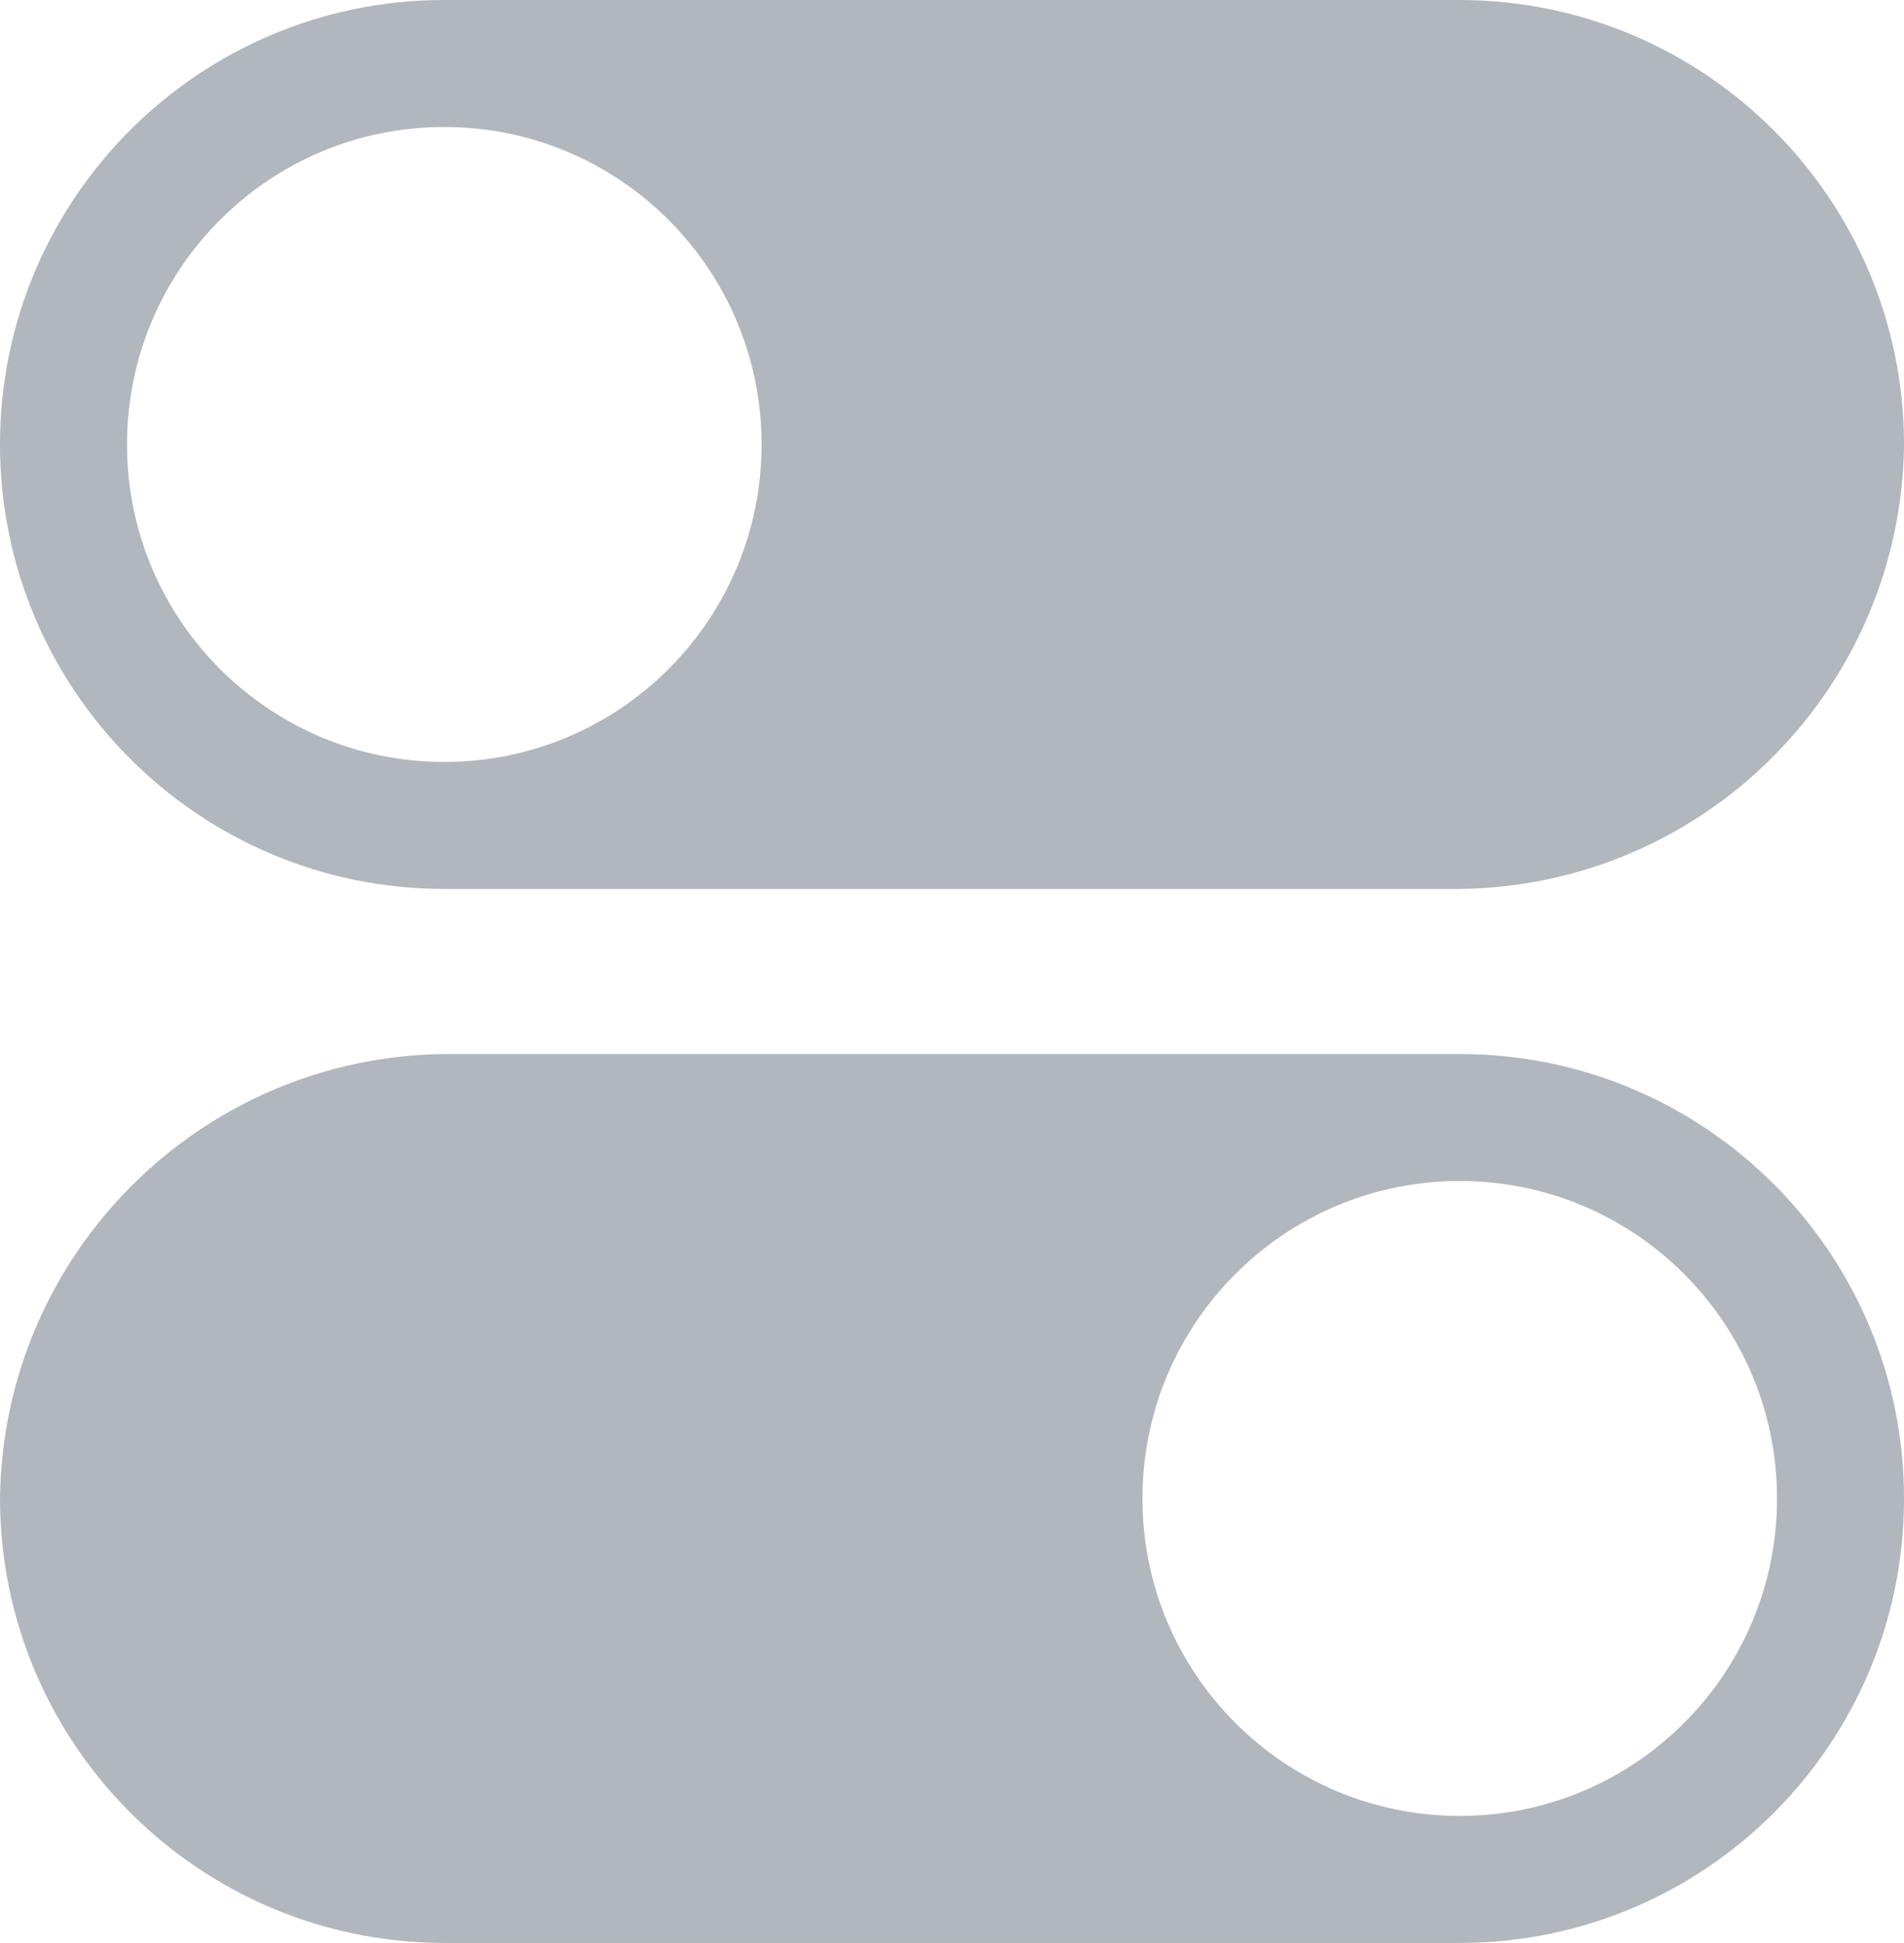
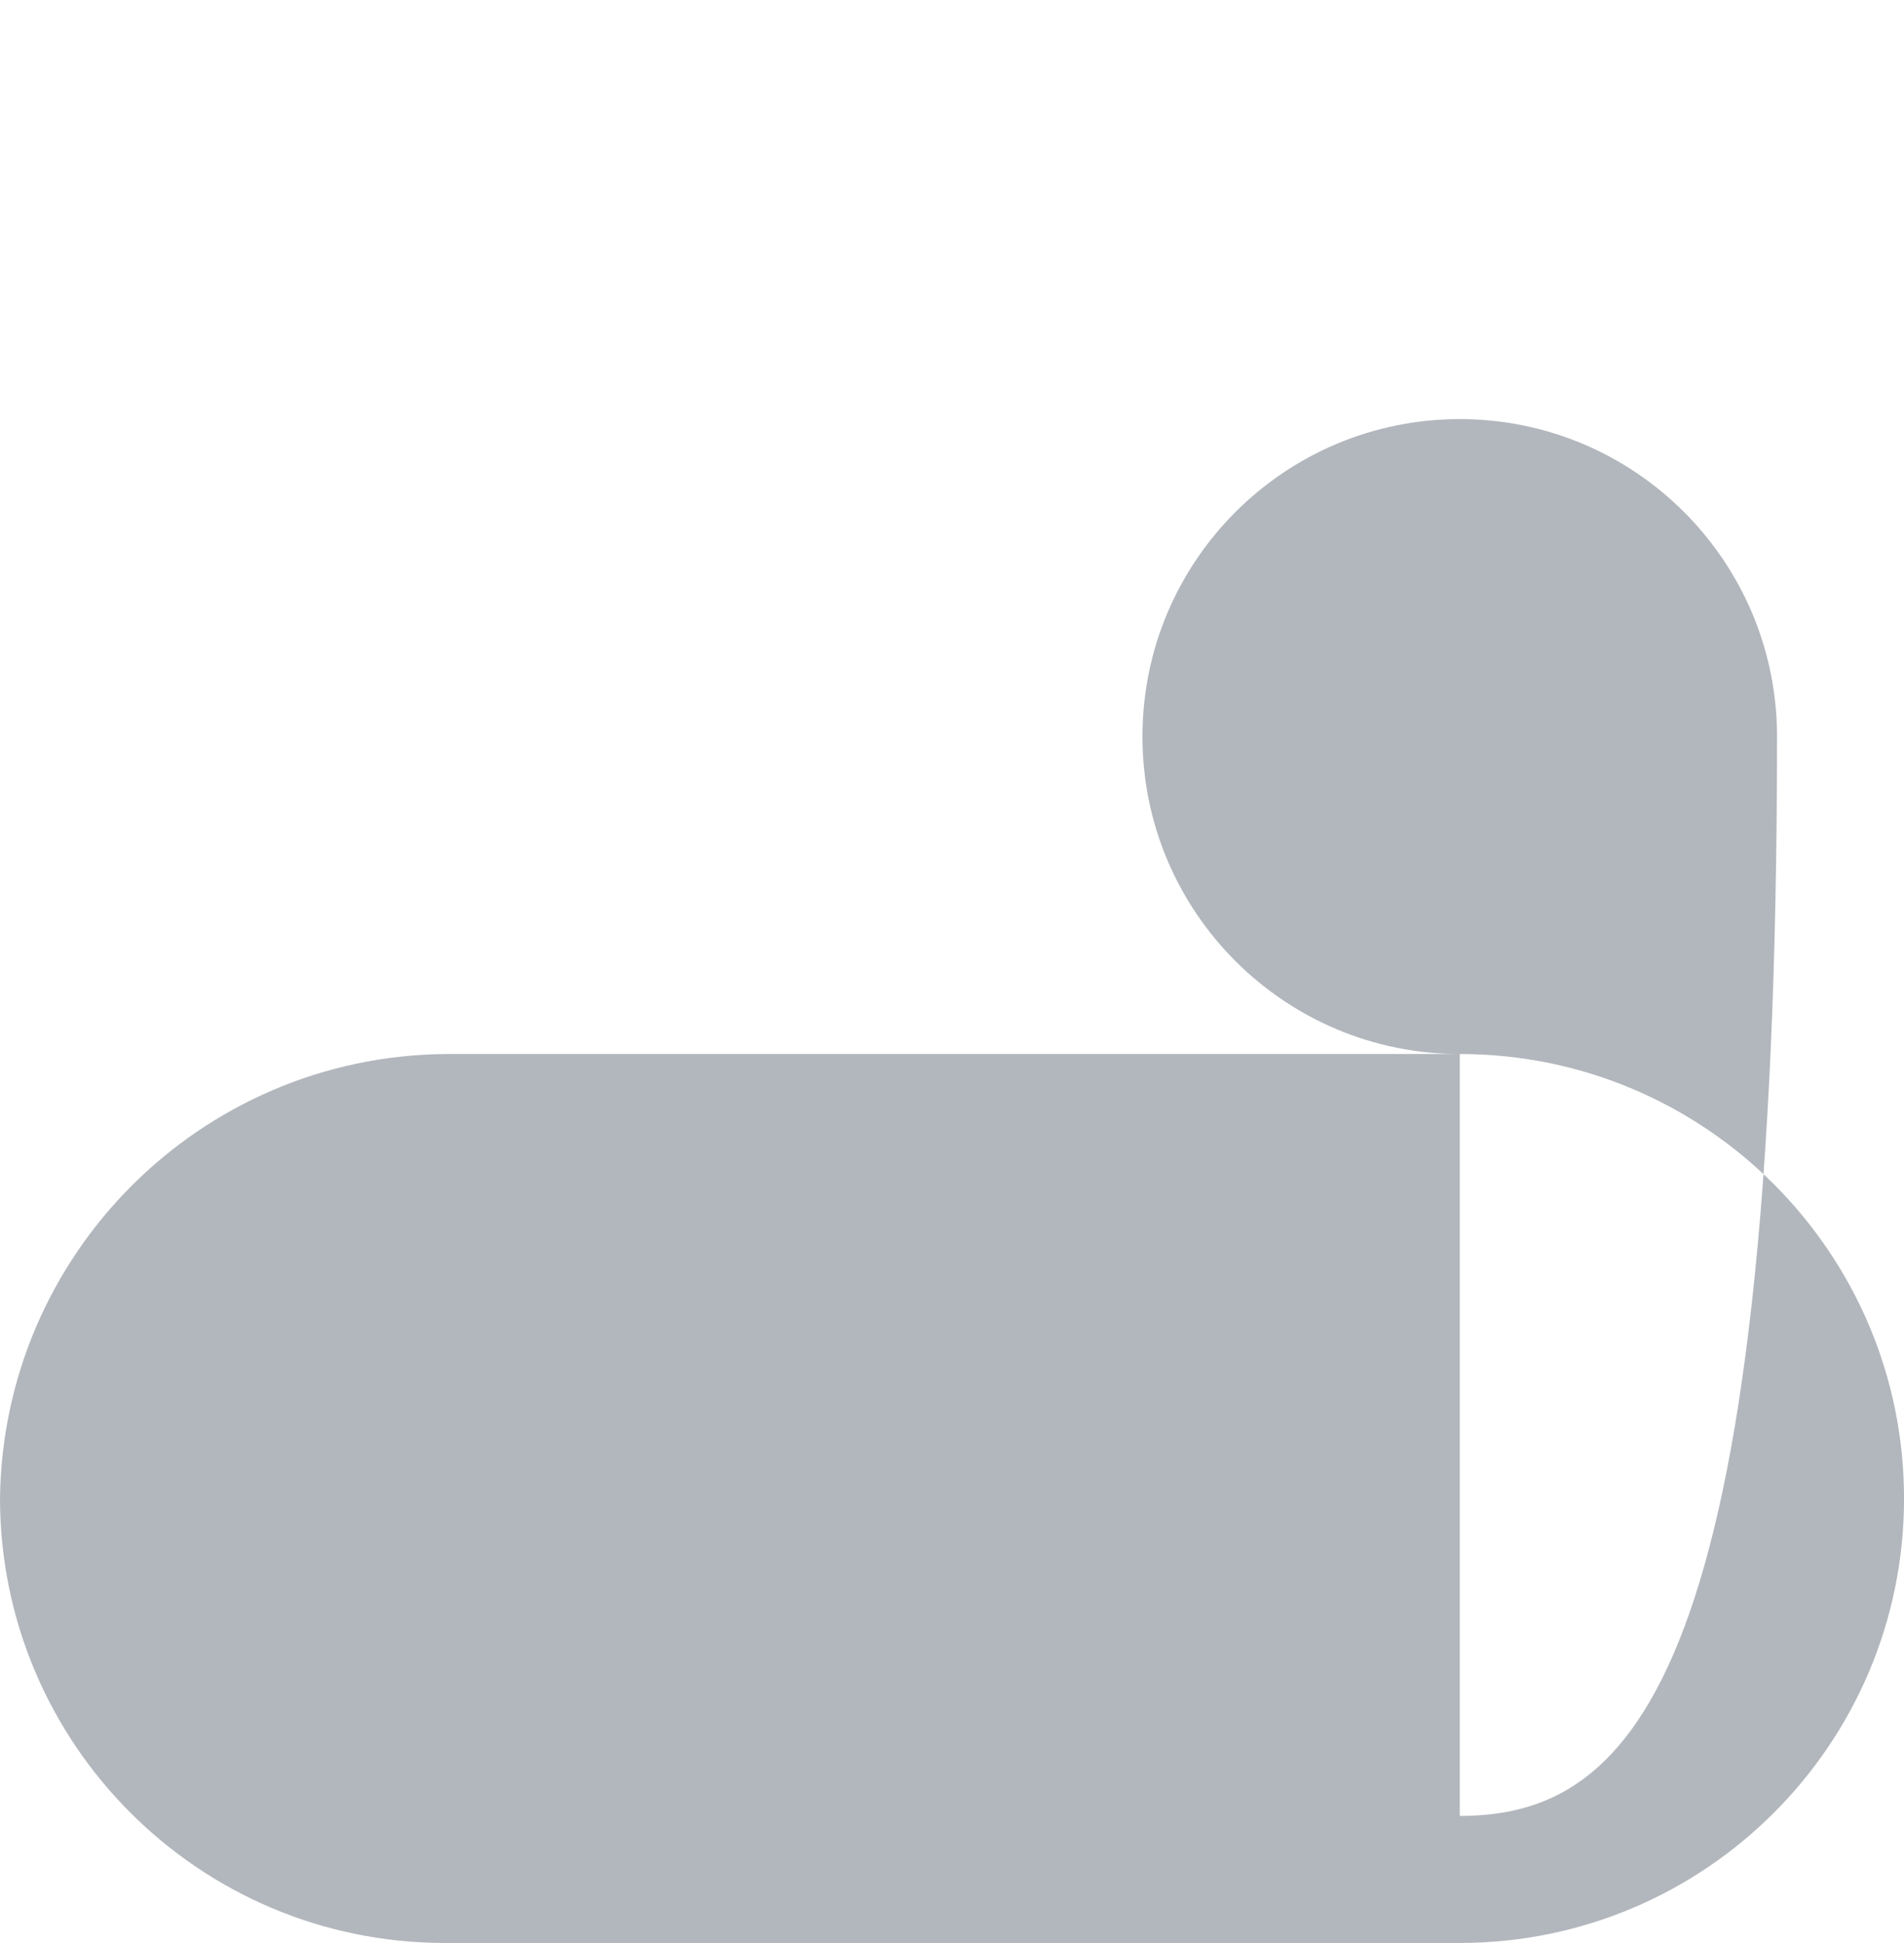
<svg xmlns="http://www.w3.org/2000/svg" version="1.1" id="Layer_1" x="0px" y="0px" width="47.403px" height="48.35px" viewBox="0 0 47.403 48.35" enable-background="new 0 0 47.403 48.35" xml:space="preserve">
  <g>
-     <path fill="#B2B7BD" d="M36.342,0h-25.28C4.952,0,0,4.951,0,11.061c0,6.107,4.952,11.06,11.062,11.06h25.28   c6.08-0.068,10.992-4.98,11.062-11.06C47.396,4.954,42.448,0.007,36.342,0 M11.062,18.961c-4.363,0-7.9-3.537-7.9-7.9   c0-4.364,3.537-7.901,7.9-7.901c4.362,0,7.899,3.537,7.899,7.901C18.961,15.424,15.424,18.961,11.062,18.961" />
-     <path fill="#B2B7BD" d="M36.343,26.229H11.062C4.982,26.301,0.072,31.211,0,37.29c0.008,6.104,4.955,11.053,11.062,11.06h25.281   c6.108,0,11.061-4.952,11.061-11.06C47.403,31.181,42.451,26.229,36.343,26.229 M36.343,45.189c-4.363,0-7.9-3.537-7.9-7.899   c0-4.364,3.537-7.901,7.9-7.901c4.362,0,7.899,3.537,7.899,7.901C44.242,41.652,40.705,45.189,36.343,45.189" />
+     <path fill="#B2B7BD" d="M36.343,26.229H11.062C4.982,26.301,0.072,31.211,0,37.29c0.008,6.104,4.955,11.053,11.062,11.06h25.281   c6.108,0,11.061-4.952,11.061-11.06C47.403,31.181,42.451,26.229,36.343,26.229 c-4.363,0-7.9-3.537-7.9-7.899   c0-4.364,3.537-7.901,7.9-7.901c4.362,0,7.899,3.537,7.899,7.901C44.242,41.652,40.705,45.189,36.343,45.189" />
  </g>
</svg>